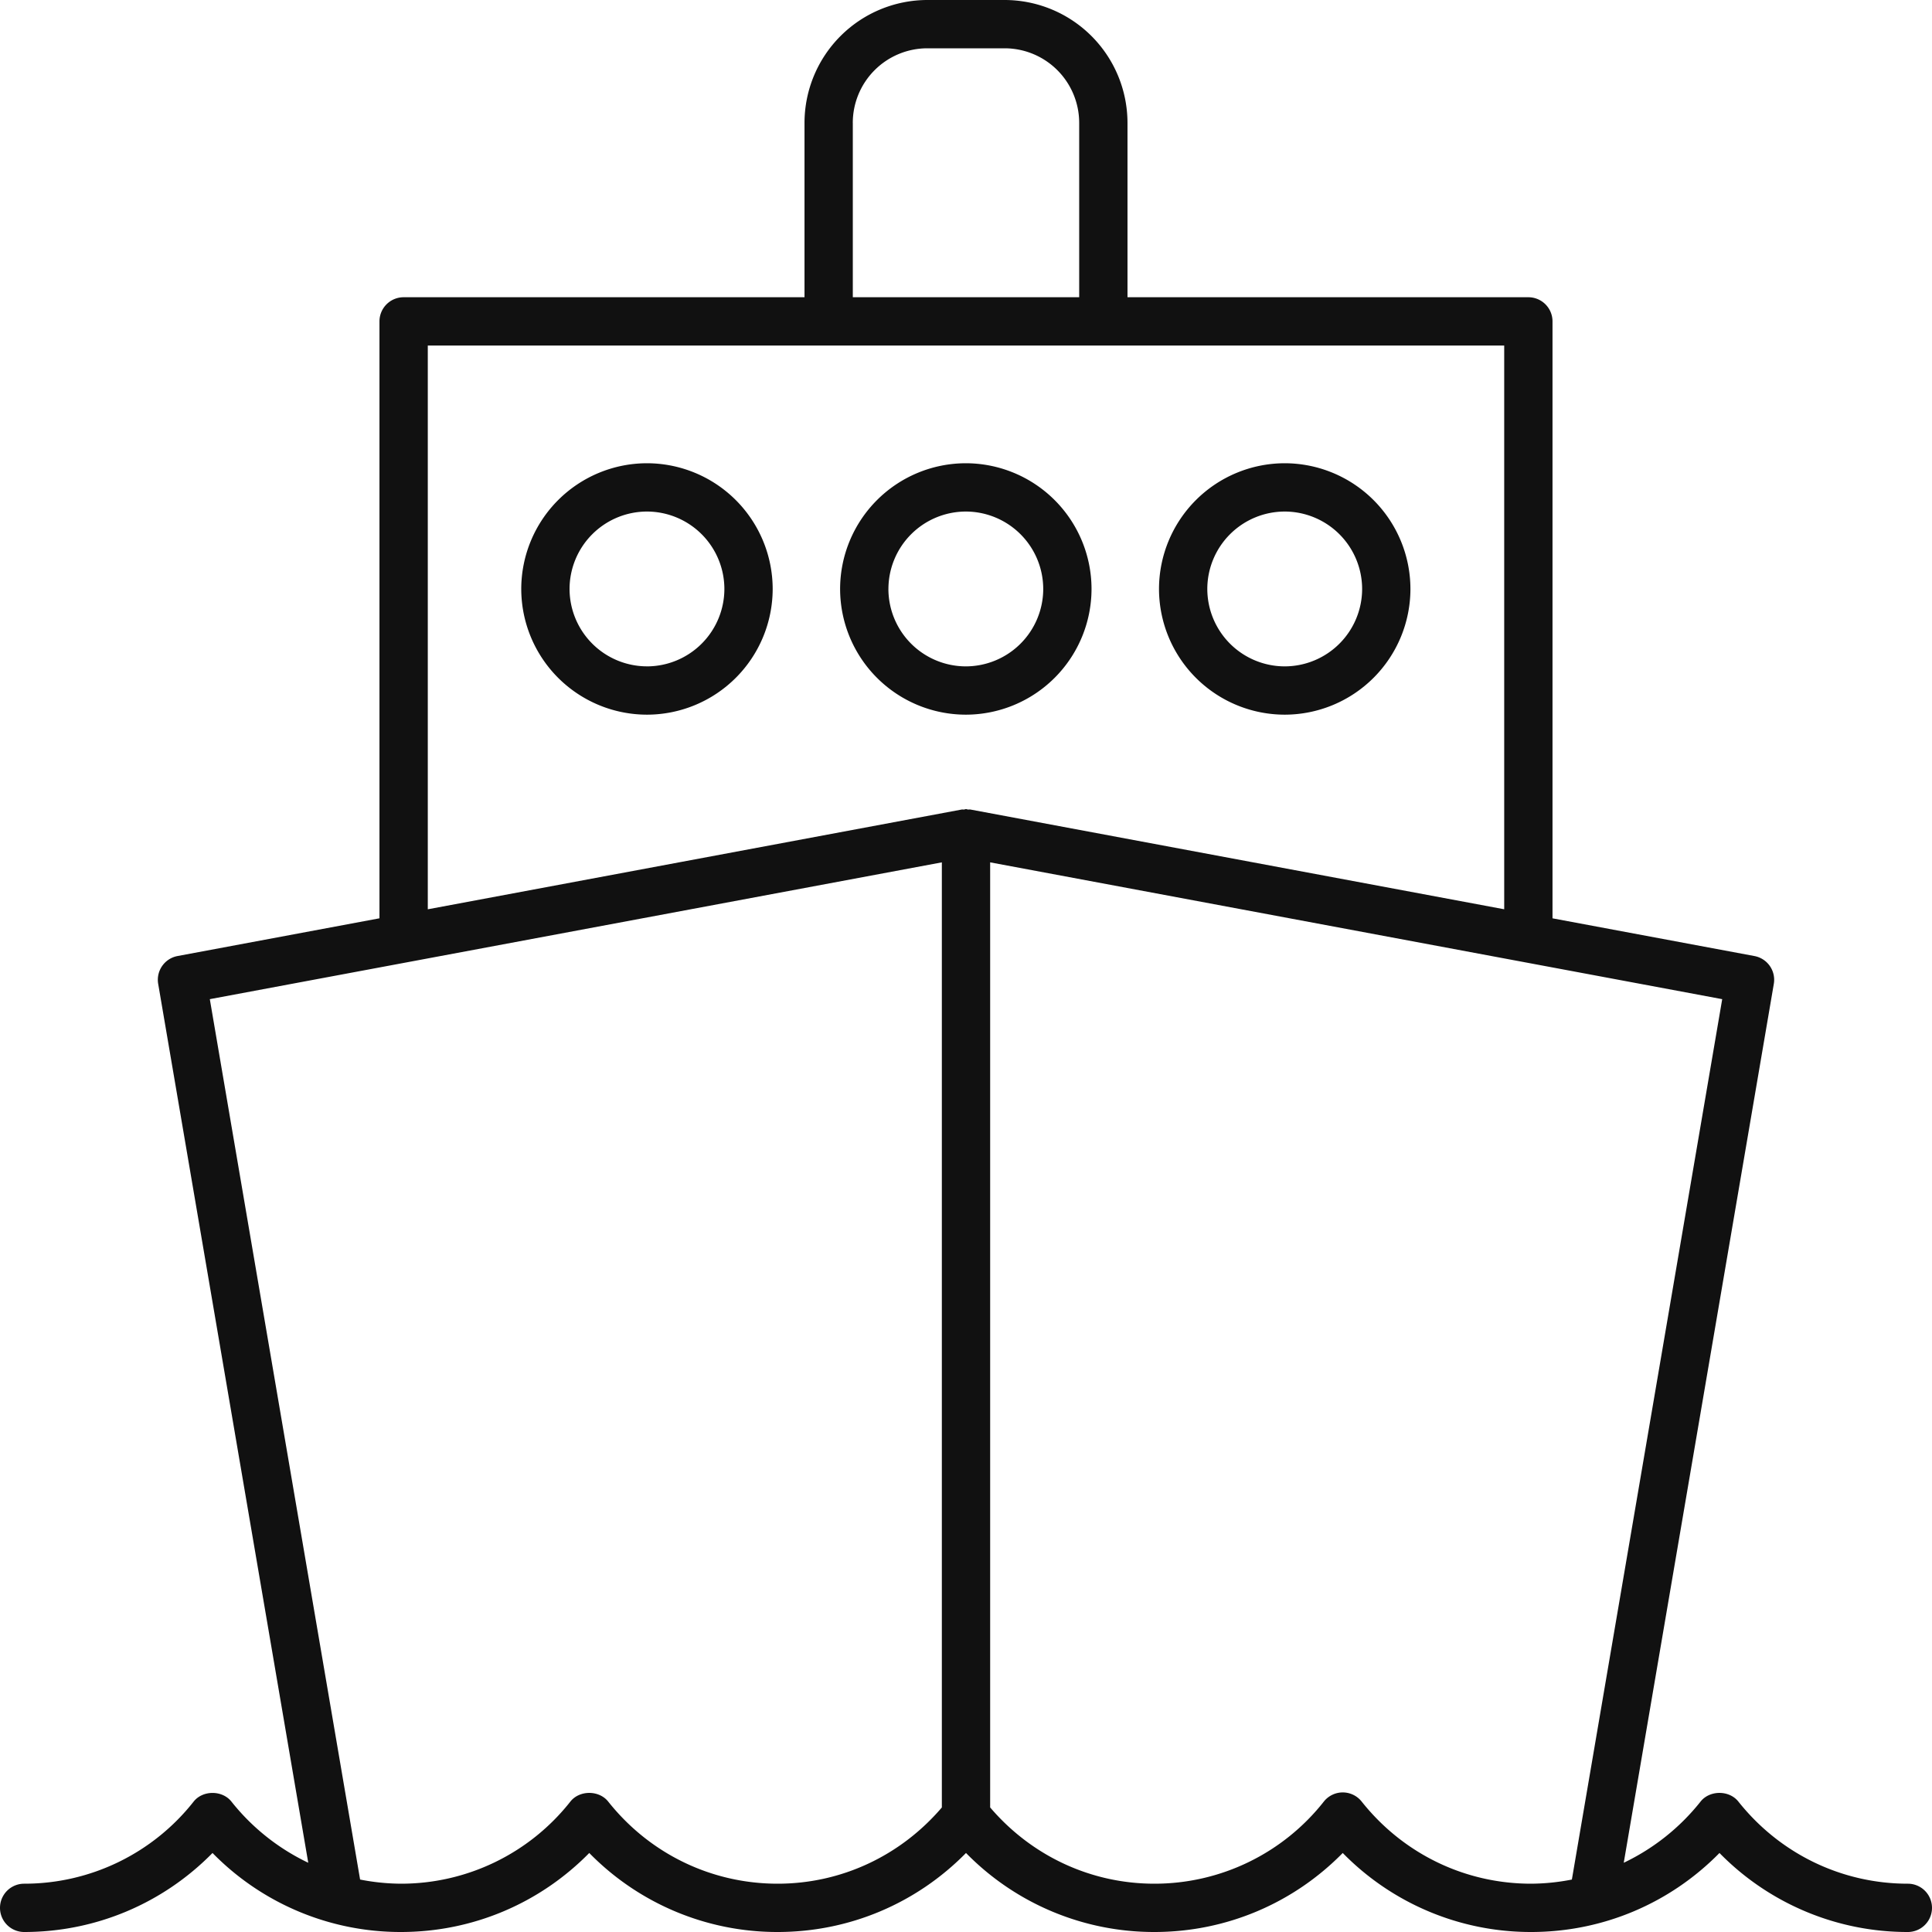
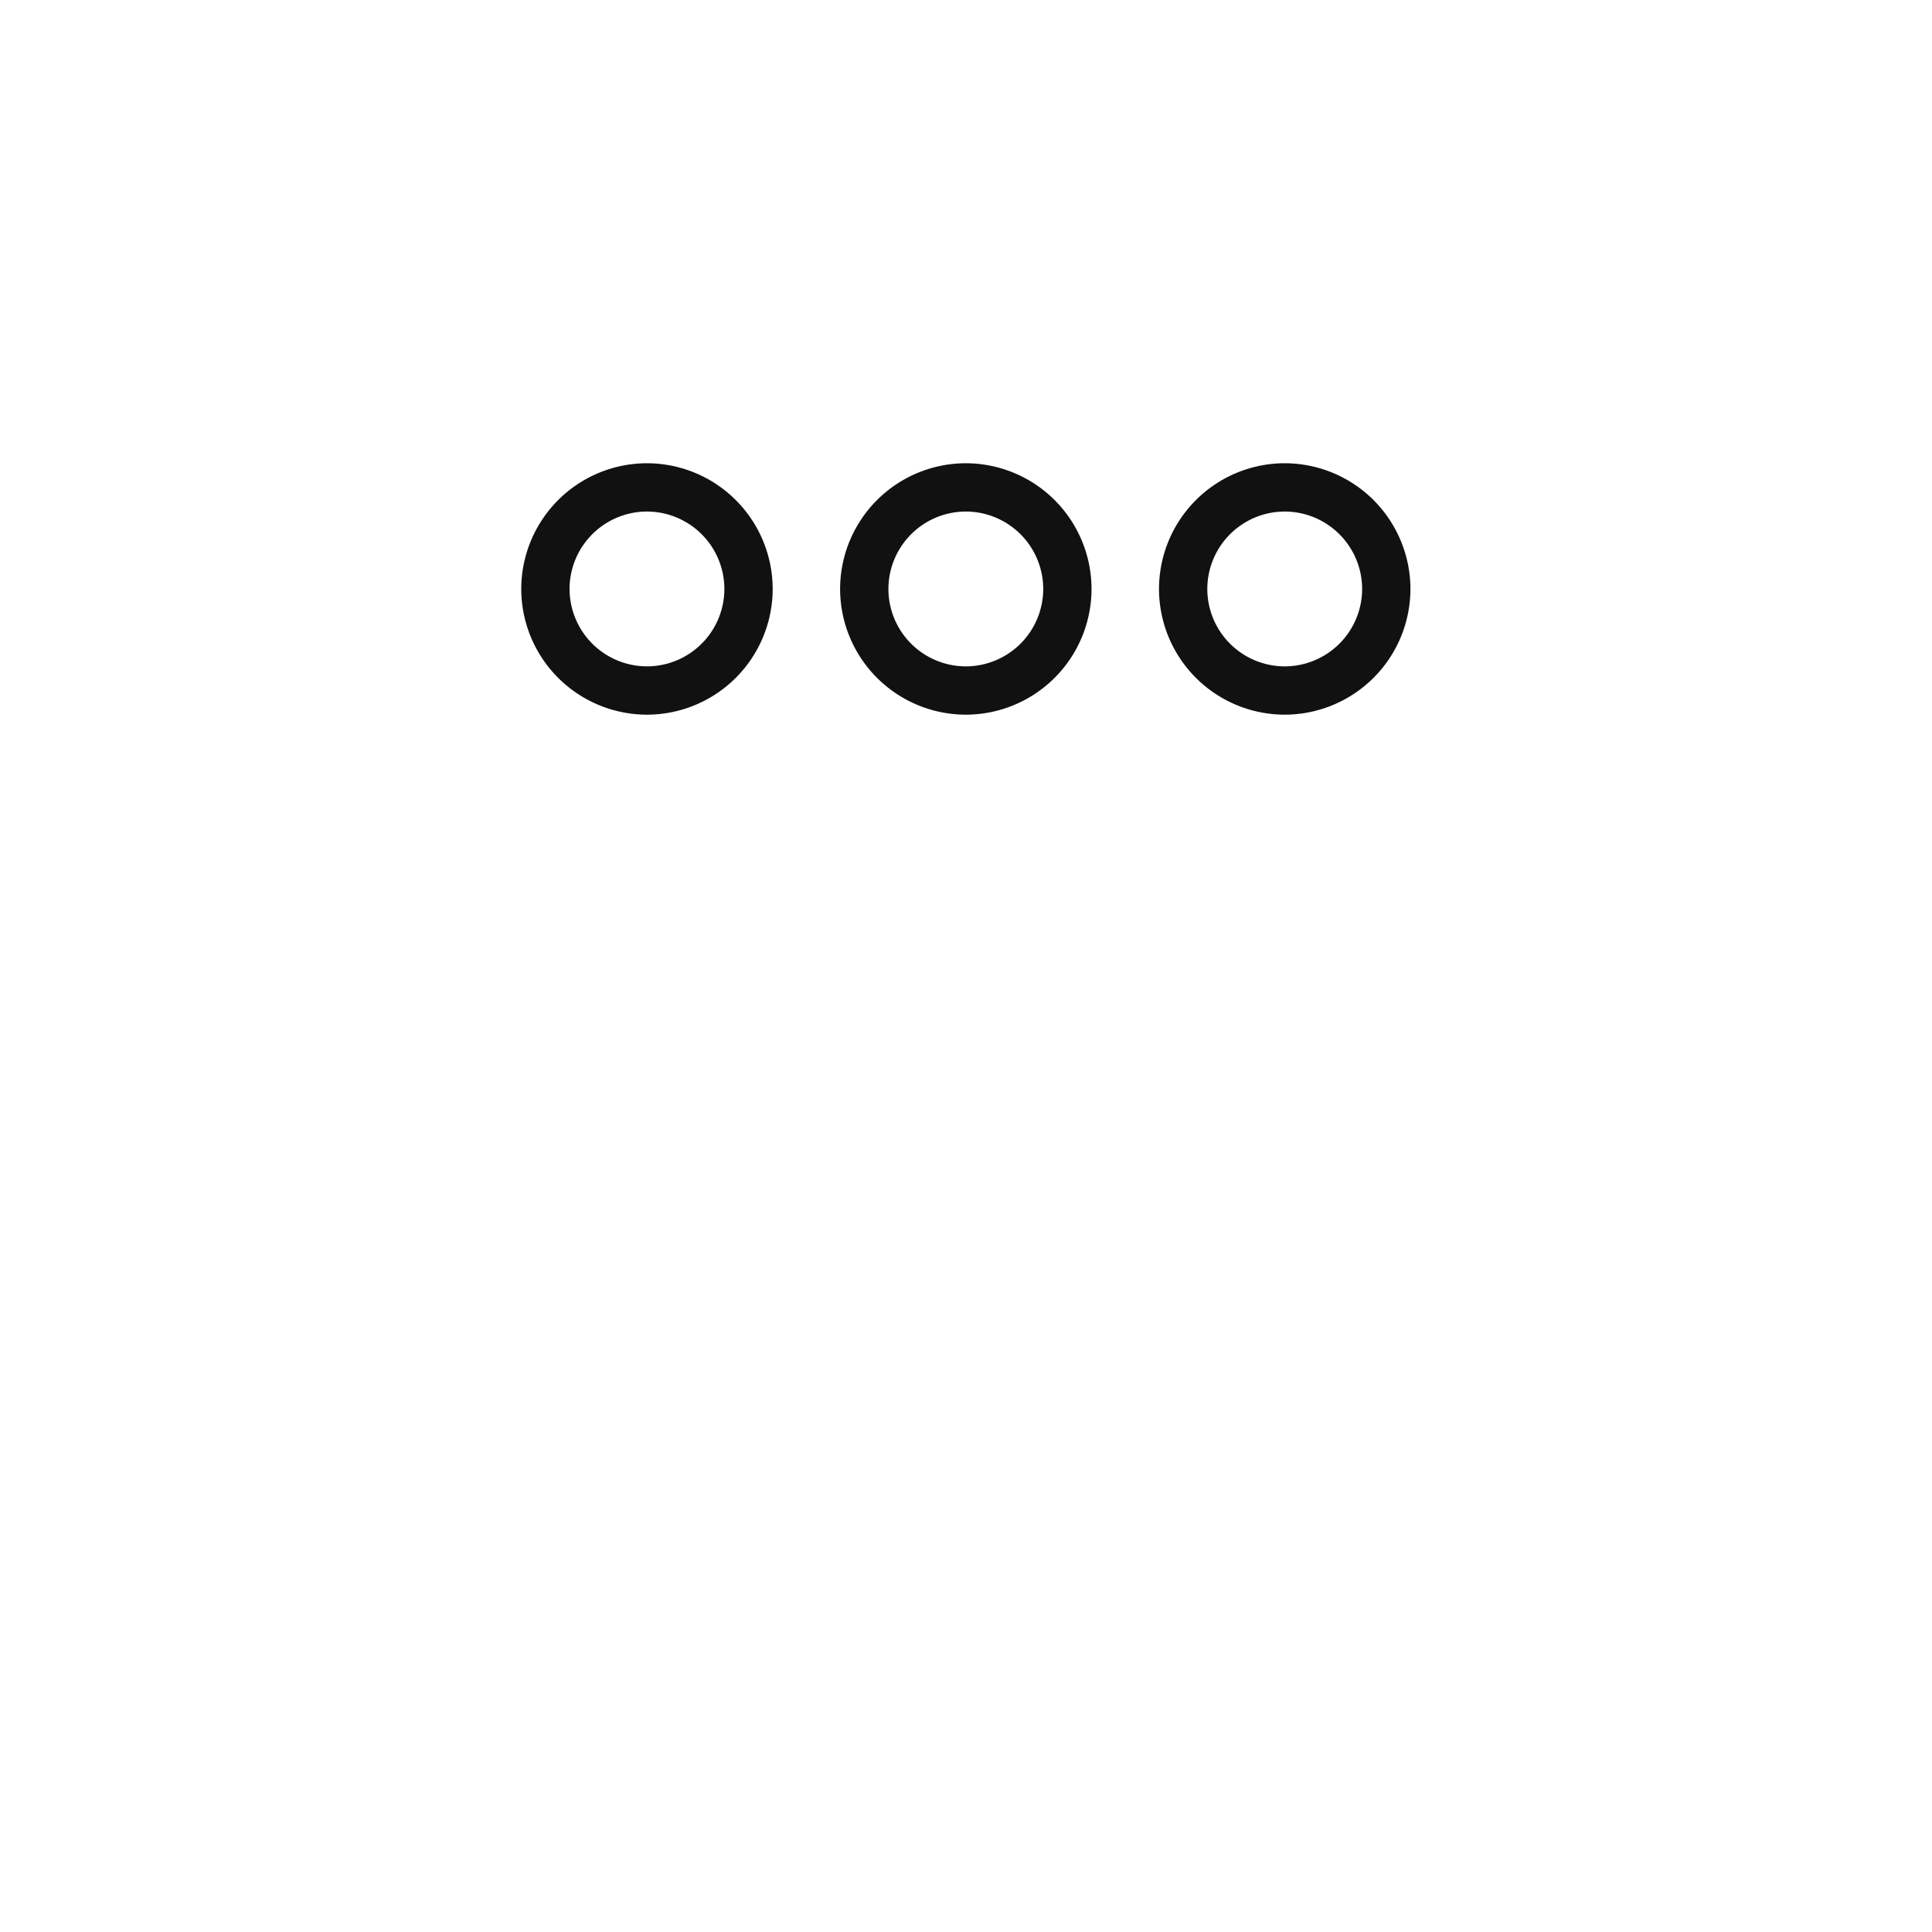
<svg xmlns="http://www.w3.org/2000/svg" width="80" height="80" fill="none">
  <path d="M26.79 19.182a5.212 5.212 0 00-5.206 5.205 5.212 5.212 0 005.206 5.206 5.212 5.212 0 005.205-5.206 5.212 5.212 0 00-5.205-5.205zm0 8.41a3.21 3.21 0 01-3.206-3.205 3.21 3.21 0 013.206-3.205 3.21 3.21 0 013.205 3.205 3.21 3.21 0 01-3.205 3.206zM45.198 24.387a5.212 5.212 0 00-5.205-5.205 5.212 5.212 0 00-5.206 5.205 5.212 5.212 0 005.206 5.206 5.212 5.212 0 005.205-5.206zm-8.41 0a3.21 3.21 0 013.205-3.205 3.21 3.21 0 013.205 3.205 3.21 3.21 0 01-3.205 3.206 3.21 3.21 0 01-3.206-3.206zM53.198 29.593a5.212 5.212 0 005.205-5.206 5.212 5.212 0 00-5.205-5.205 5.212 5.212 0 00-5.206 5.205 5.212 5.212 0 005.206 5.206zm0-8.411a3.21 3.21 0 013.205 3.205 3.21 3.21 0 01-3.205 3.206 3.21 3.21 0 01-3.206-3.206 3.21 3.21 0 013.206-3.205z" fill="#111" />
-   <path d="M79 78c-2.742 0-5.3-1.24-7.018-3.401-.379-.478-1.186-.478-1.565 0a9.003 9.003 0 01-3.181 2.534L73.45 40.74a1 1 0 00-.802-1.152l-8.362-1.562V13.308a1 1 0 00-1-1H46.687v-7.22A5.093 5.093 0 0041.6 0h-3.2a5.093 5.093 0 00-5.087 5.087v7.221h-16.6a1 1 0 00-1 1v24.717l-8.36 1.562a1 1 0 00-.803 1.152l6.214 36.394A9.005 9.005 0 019.583 74.6c-.379-.478-1.187-.478-1.565 0A8.923 8.923 0 011 78a1 1 0 000 2c2.96 0 5.744-1.18 7.8-3.272A10.89 10.89 0 0016.6 80c2.96 0 5.744-1.18 7.8-3.272A10.89 10.89 0 0032.2 80c2.96 0 5.744-1.18 7.8-3.272A10.89 10.89 0 0047.8 80c2.961 0 5.744-1.18 7.8-3.272A10.891 10.891 0 0063.4 80c2.96 0 5.744-1.18 7.8-3.272A10.891 10.891 0 0079 80a1 1 0 000-2zM35.312 5.087A3.09 3.09 0 0138.4 2h3.2a3.09 3.09 0 013.087 3.087v7.221h-9.374v-7.22zm-17.598 9.221h44.572v23.343l-22.102-4.13c-.033-.006-.066.003-.1 0-.029-.002-.054-.017-.084-.017-.03 0-.055.015-.085.018-.033.002-.066-.007-.099 0l-22.102 4.13V14.307zM32.2 78c-2.742 0-5.3-1.24-7.016-3.401-.38-.478-1.187-.478-1.566 0A8.923 8.923 0 0116.6 78a8.962 8.962 0 01-1.689-.172L8.688 41.373 39 35.708v39.135C37.287 76.848 34.833 78 32.2 78zm24.184-3.401a1 1 0 00-1.567 0A8.922 8.922 0 0147.8 78c-2.633 0-5.088-1.153-6.8-3.158V35.708l30.313 5.665-6.225 36.455A8.96 8.96 0 0163.4 78c-2.743 0-5.3-1.24-7.016-3.401z" fill="#111" />
</svg>